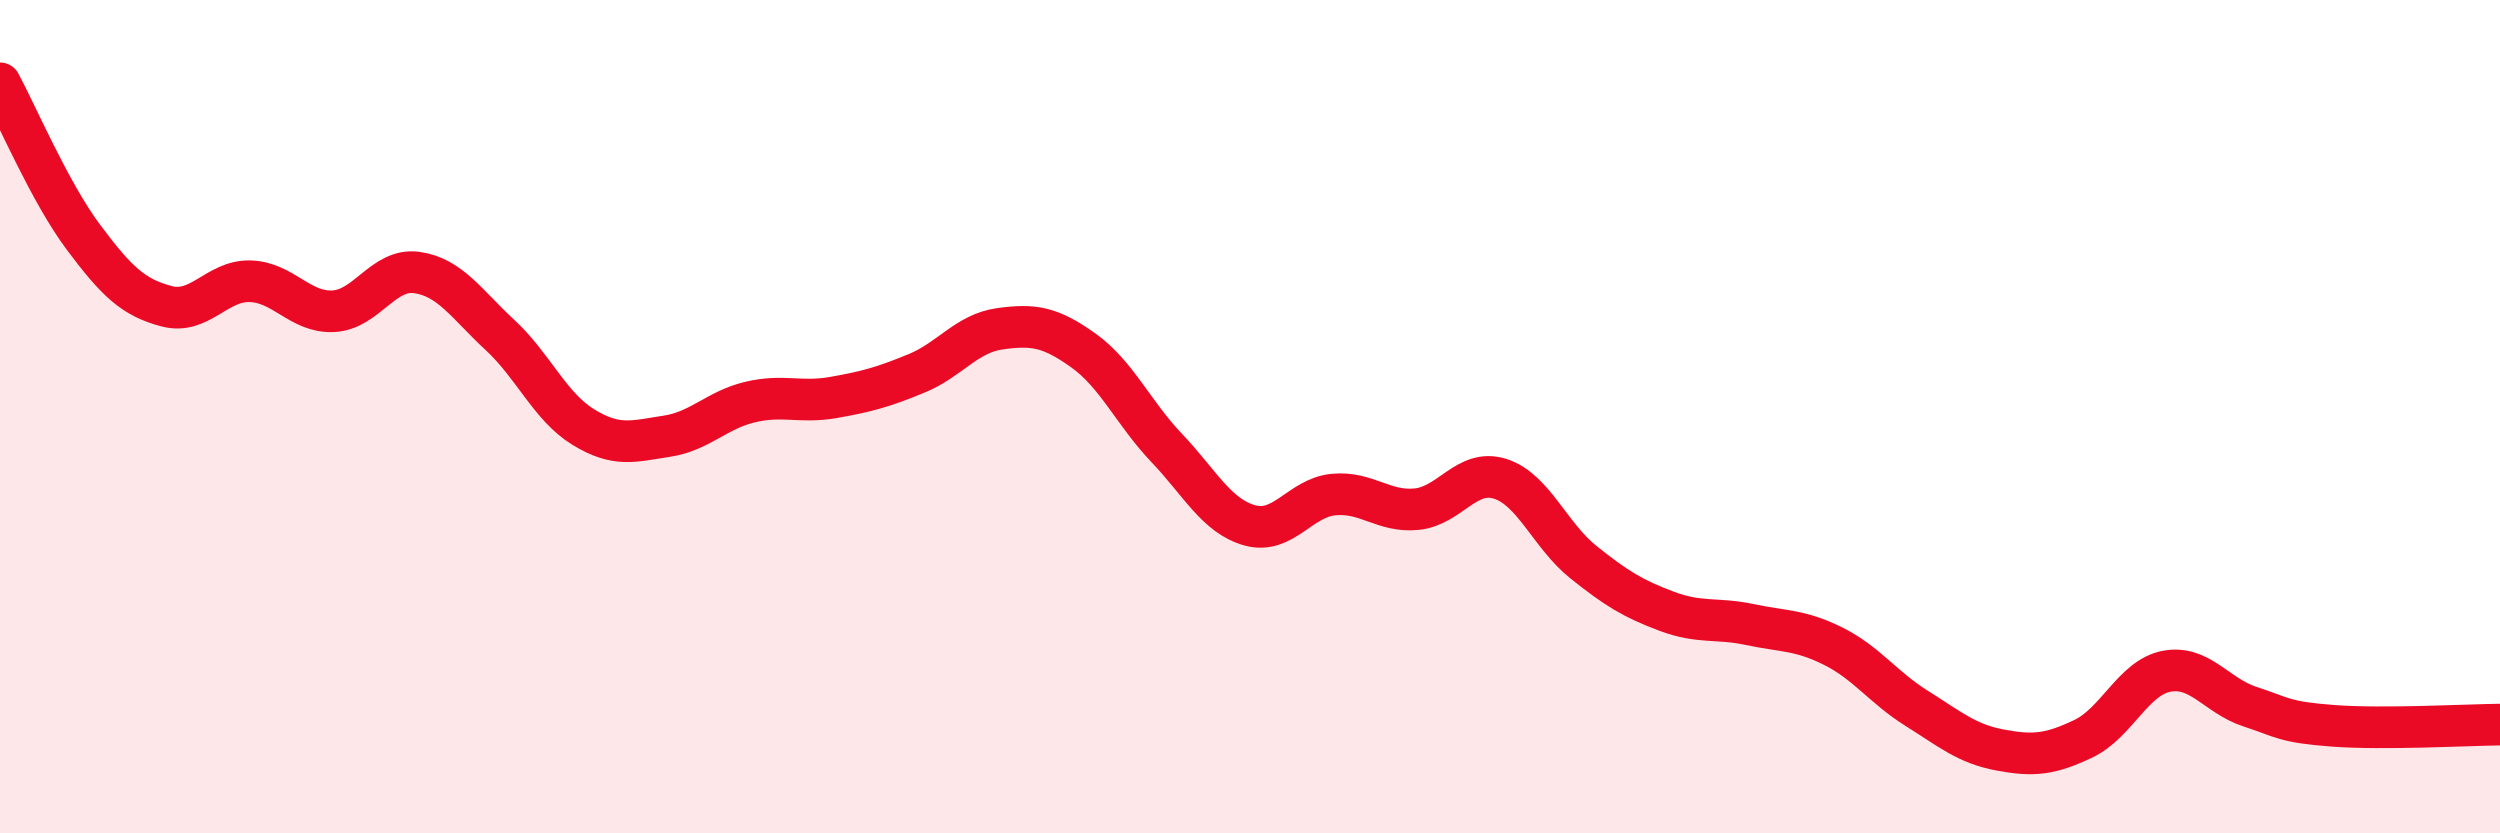
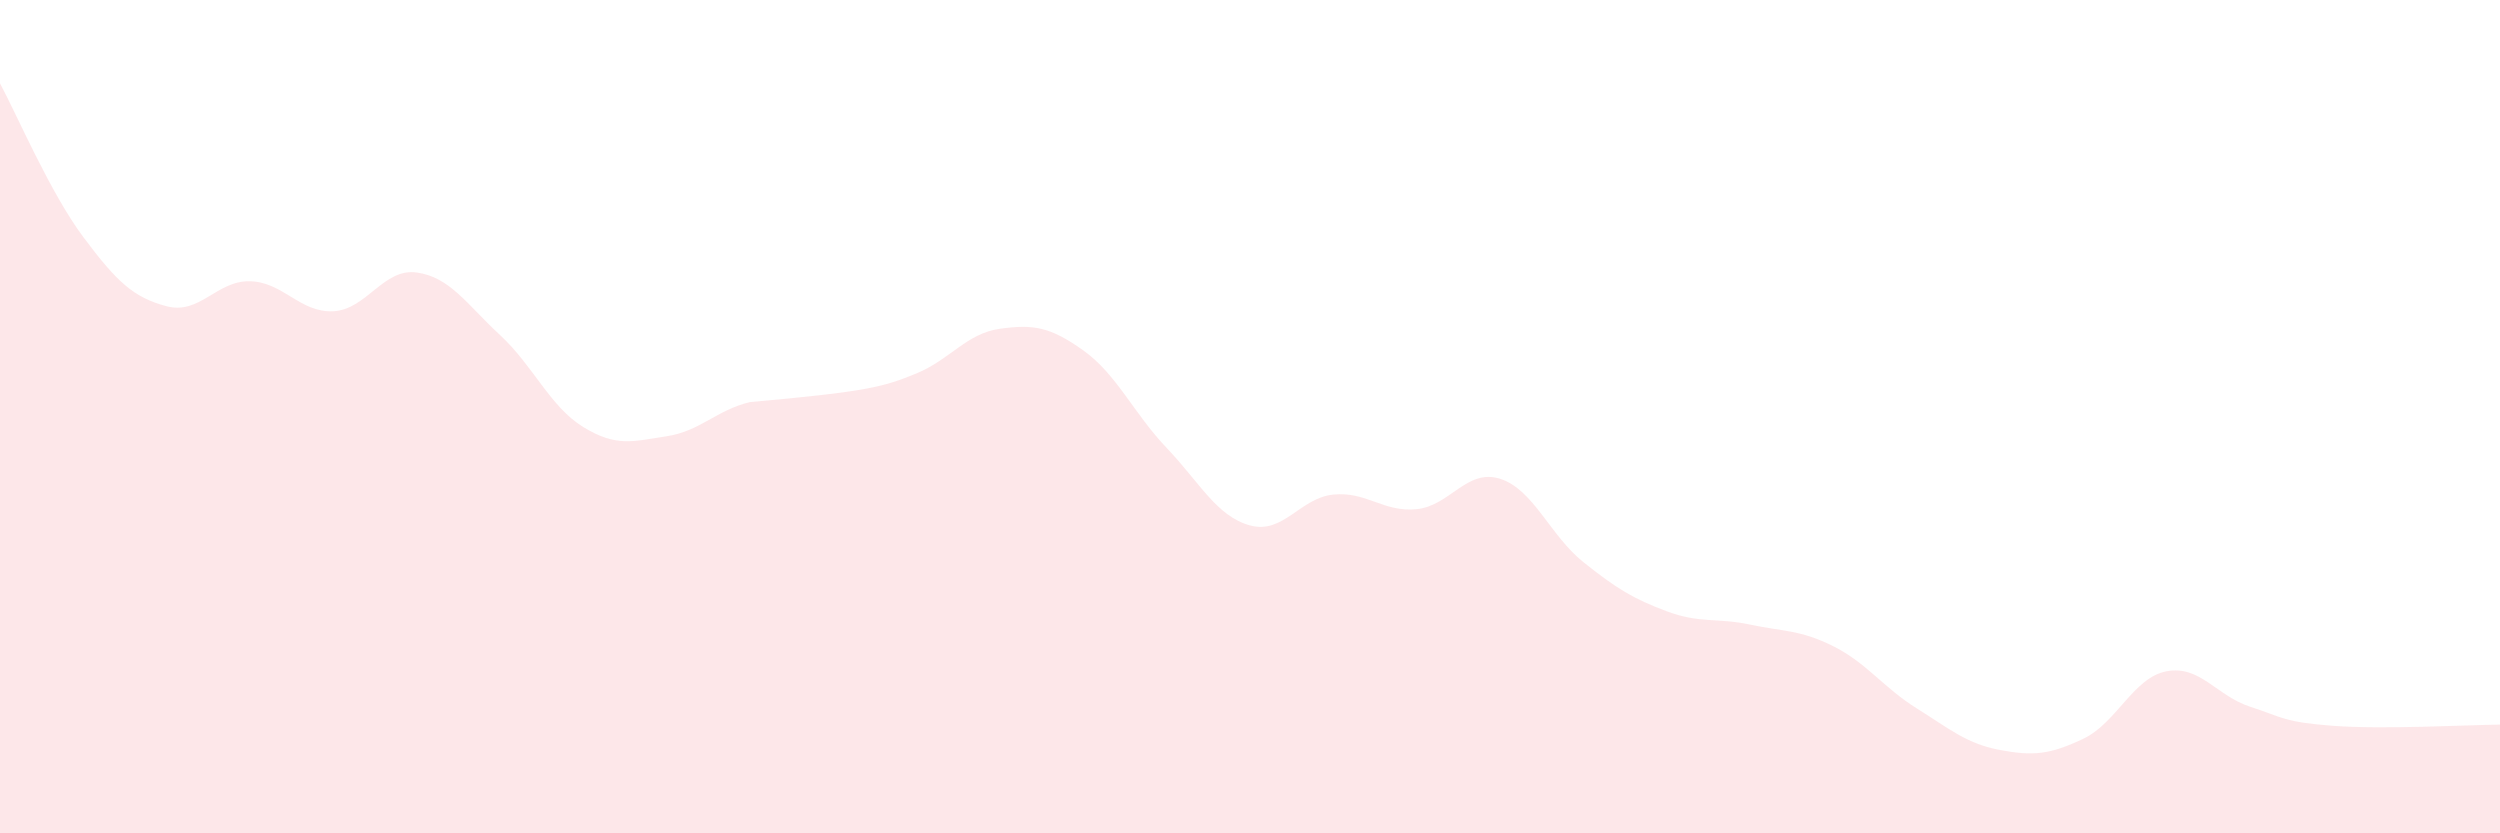
<svg xmlns="http://www.w3.org/2000/svg" width="60" height="20" viewBox="0 0 60 20">
-   <path d="M 0,2 C 0.4,2.74 1.2,4.62 2,5.69 C 2.8,6.76 3.2,7.14 4,7.35 C 4.8,7.56 5.2,6.73 6,6.75 C 6.8,6.77 7.2,7.51 8,7.47 C 8.8,7.43 9.2,6.43 10,6.54 C 10.8,6.65 11.2,7.3 12,8.04 C 12.8,8.78 13.2,9.76 14,10.25 C 14.8,10.74 15.2,10.59 16,10.47 C 16.8,10.35 17.2,9.84 18,9.65 C 18.8,9.46 19.2,9.68 20,9.54 C 20.8,9.4 21.2,9.29 22,8.96 C 22.8,8.63 23.2,8 24,7.89 C 24.8,7.78 25.2,7.84 26,8.41 C 26.8,8.98 27.2,9.91 28,10.75 C 28.8,11.59 29.2,12.39 30,12.61 C 30.8,12.83 31.2,11.95 32,11.87 C 32.8,11.79 33.2,12.3 34,12.22 C 34.8,12.14 35.2,11.24 36,11.49 C 36.8,11.74 37.2,12.85 38,13.49 C 38.8,14.13 39.2,14.37 40,14.67 C 40.8,14.97 41.2,14.82 42,14.99 C 42.8,15.16 43.2,15.11 44,15.51 C 44.8,15.91 45.2,16.5 46,17 C 46.8,17.5 47.2,17.85 48,18 C 48.8,18.15 49.2,18.11 50,17.73 C 50.8,17.35 51.2,16.26 52,16.11 C 52.8,15.96 53.2,16.7 54,16.96 C 54.8,17.22 54.8,17.33 56,17.42 C 57.2,17.51 59.2,17.4 60,17.39L60 20L0 20Z" fill="#EB0A25" opacity="0.1" stroke-linecap="round" stroke-linejoin="round" />
-   <path d="M 0,2 C 0.4,2.74 1.2,4.62 2,5.69 C 2.8,6.76 3.2,7.14 4,7.35 C 4.8,7.56 5.2,6.73 6,6.75 C 6.8,6.77 7.2,7.51 8,7.47 C 8.8,7.43 9.2,6.43 10,6.54 C 10.8,6.65 11.2,7.3 12,8.04 C 12.8,8.78 13.2,9.76 14,10.25 C 14.8,10.74 15.2,10.59 16,10.47 C 16.8,10.35 17.2,9.84 18,9.65 C 18.8,9.46 19.2,9.68 20,9.54 C 20.8,9.4 21.2,9.29 22,8.96 C 22.8,8.63 23.2,8 24,7.89 C 24.8,7.78 25.2,7.84 26,8.41 C 26.8,8.98 27.2,9.91 28,10.75 C 28.8,11.59 29.2,12.39 30,12.61 C 30.8,12.83 31.2,11.95 32,11.87 C 32.8,11.79 33.2,12.3 34,12.22 C 34.8,12.14 35.2,11.24 36,11.49 C 36.8,11.74 37.2,12.85 38,13.49 C 38.8,14.13 39.2,14.37 40,14.67 C 40.8,14.97 41.2,14.82 42,14.99 C 42.8,15.16 43.2,15.11 44,15.51 C 44.8,15.91 45.2,16.5 46,17 C 46.8,17.5 47.2,17.85 48,18 C 48.8,18.15 49.2,18.11 50,17.73 C 50.8,17.35 51.2,16.26 52,16.11 C 52.8,15.96 53.2,16.7 54,16.96 C 54.8,17.22 54.8,17.33 56,17.42 C 57.2,17.51 59.2,17.4 60,17.39" stroke="#EB0A25" stroke-width="1" fill="none" stroke-linecap="round" stroke-linejoin="round" />
+   <path d="M 0,2 C 0.4,2.74 1.2,4.62 2,5.69 C 2.8,6.76 3.2,7.14 4,7.35 C 4.8,7.56 5.2,6.73 6,6.75 C 6.8,6.77 7.2,7.51 8,7.47 C 8.8,7.43 9.2,6.43 10,6.54 C 10.8,6.65 11.2,7.3 12,8.04 C 12.8,8.78 13.2,9.76 14,10.25 C 14.8,10.74 15.2,10.59 16,10.47 C 16.8,10.35 17.2,9.84 18,9.65 C 20.8,9.4 21.2,9.29 22,8.96 C 22.8,8.63 23.2,8 24,7.89 C 24.8,7.78 25.2,7.84 26,8.41 C 26.8,8.98 27.2,9.91 28,10.75 C 28.8,11.59 29.2,12.39 30,12.61 C 30.8,12.83 31.2,11.95 32,11.87 C 32.8,11.79 33.2,12.3 34,12.22 C 34.8,12.14 35.2,11.24 36,11.49 C 36.8,11.74 37.2,12.85 38,13.49 C 38.8,14.13 39.2,14.37 40,14.67 C 40.8,14.97 41.2,14.82 42,14.99 C 42.8,15.16 43.2,15.11 44,15.51 C 44.8,15.91 45.2,16.5 46,17 C 46.8,17.5 47.2,17.85 48,18 C 48.8,18.15 49.2,18.11 50,17.73 C 50.8,17.35 51.2,16.26 52,16.11 C 52.8,15.96 53.2,16.7 54,16.96 C 54.8,17.22 54.8,17.33 56,17.42 C 57.2,17.51 59.2,17.4 60,17.39L60 20L0 20Z" fill="#EB0A25" opacity="0.1" stroke-linecap="round" stroke-linejoin="round" />
</svg>